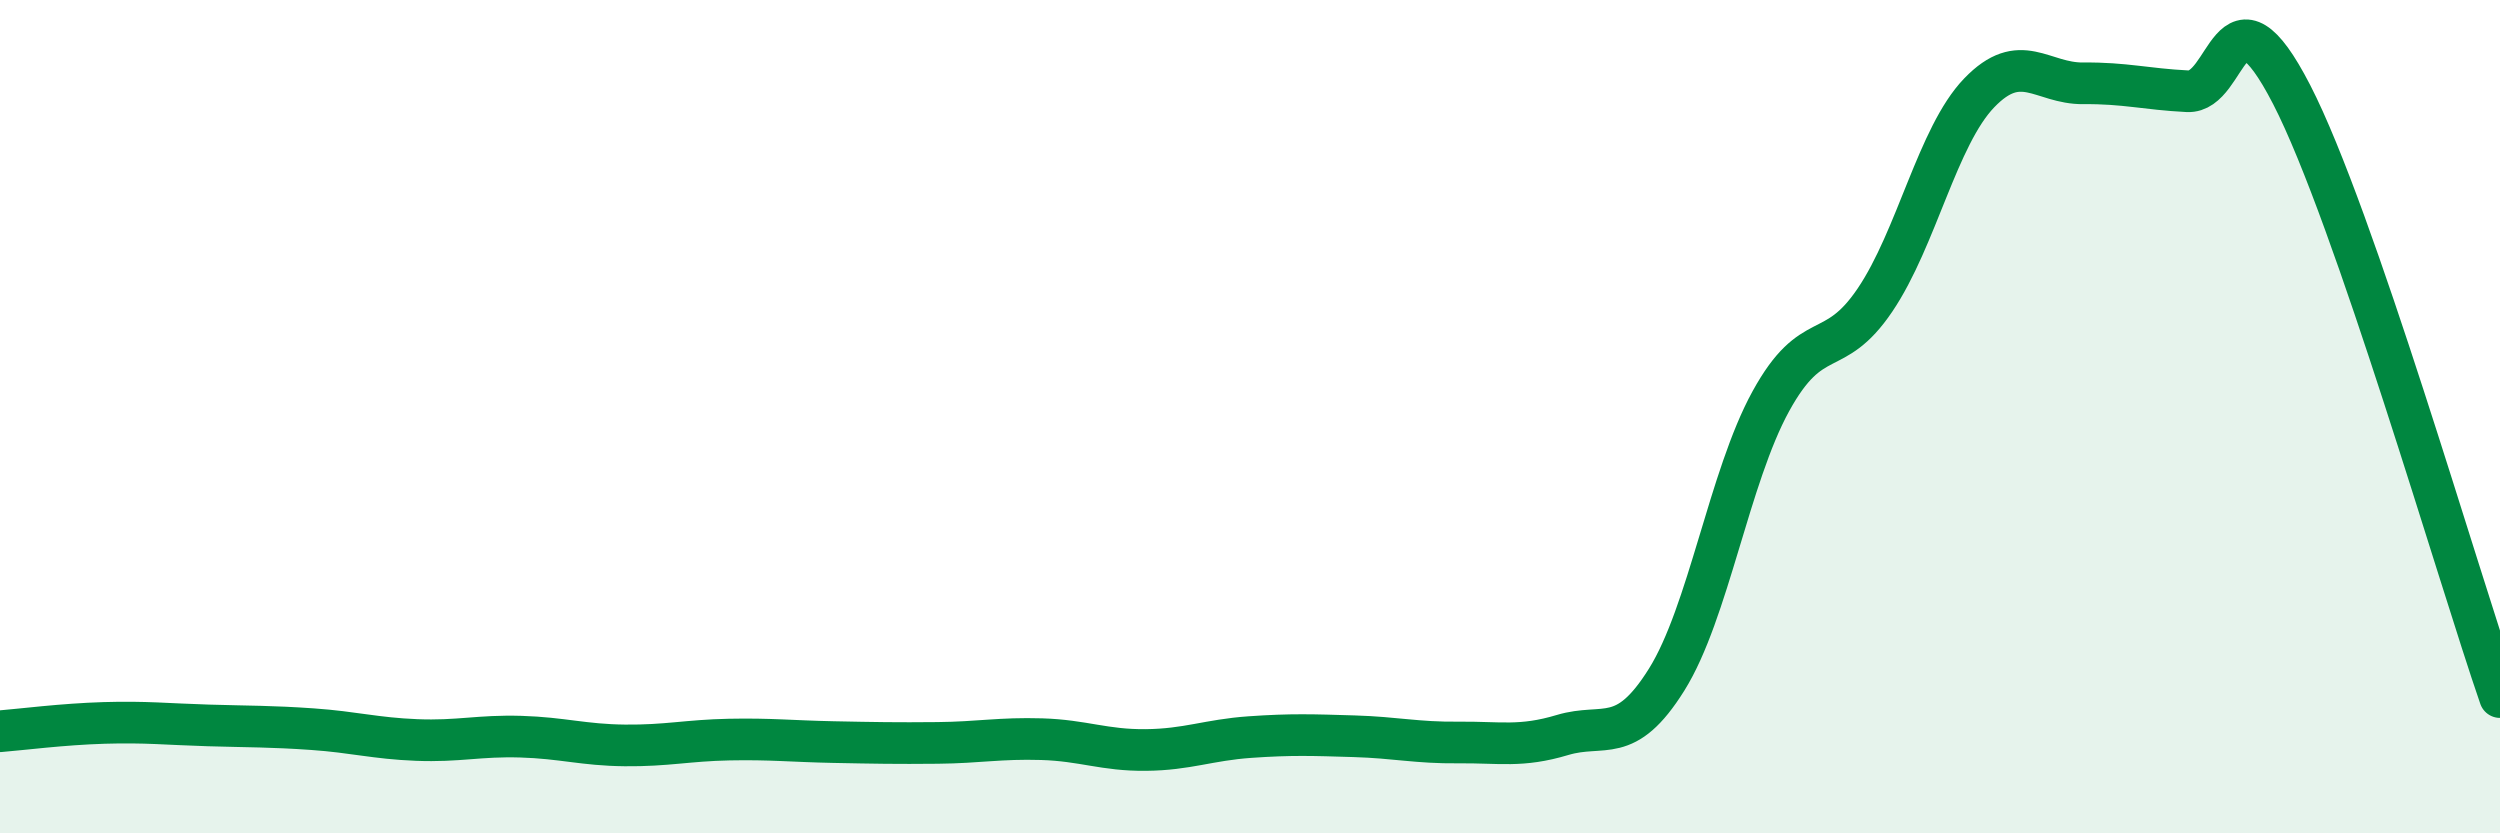
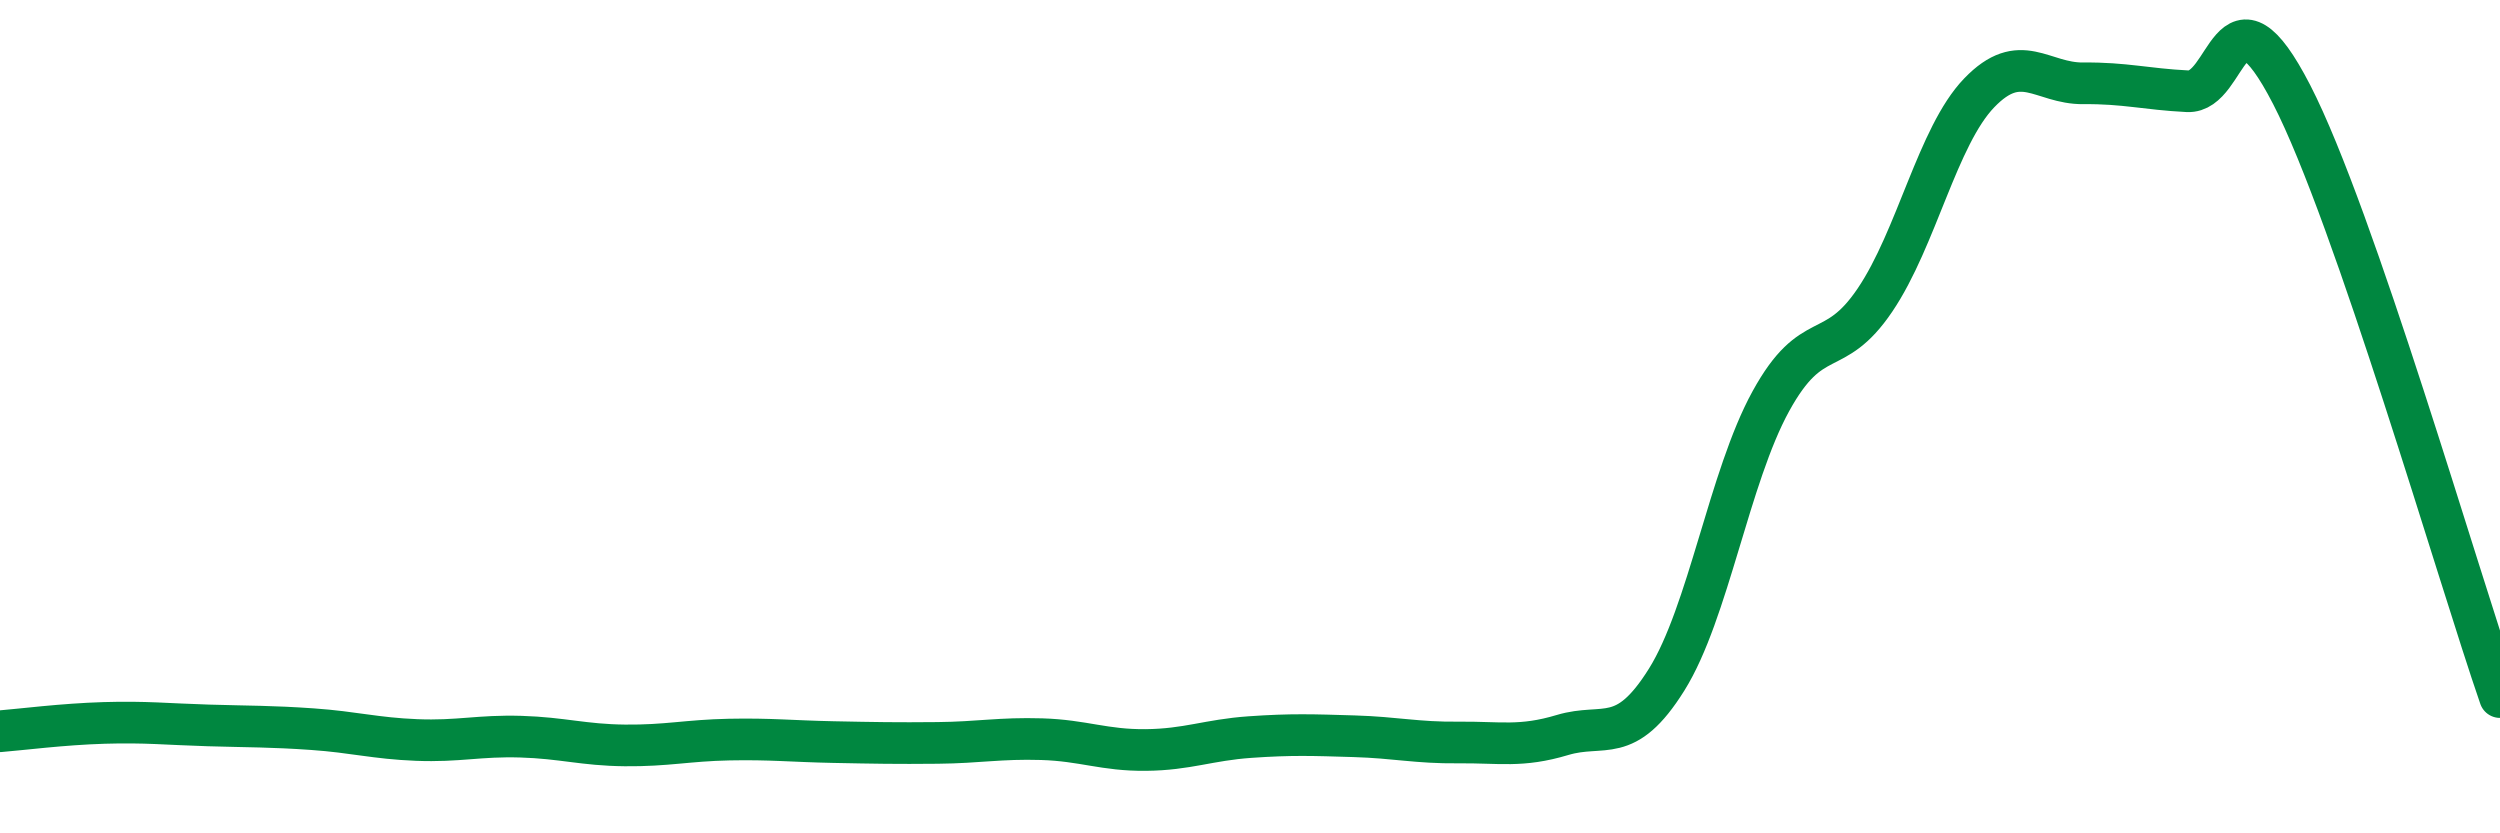
<svg xmlns="http://www.w3.org/2000/svg" width="60" height="20" viewBox="0 0 60 20">
-   <path d="M 0,17.55 C 0.5,17.51 1.5,17.38 2.5,17.35 C 3.5,17.32 4,17.38 5,17.41 C 6,17.44 6.5,17.43 7.5,17.5 C 8.5,17.57 9,17.72 10,17.76 C 11,17.8 11.5,17.65 12.5,17.68 C 13.5,17.71 14,17.88 15,17.89 C 16,17.9 16.5,17.77 17.5,17.75 C 18.5,17.73 19,17.79 20,17.81 C 21,17.83 21.5,17.84 22.5,17.83 C 23.5,17.82 24,17.71 25,17.74 C 26,17.77 26.5,18.01 27.5,18 C 28.5,17.99 29,17.76 30,17.69 C 31,17.62 31.5,17.64 32.5,17.67 C 33.5,17.7 34,17.83 35,17.82 C 36,17.81 36.5,17.94 37.5,17.64 C 38.5,17.34 39,17.91 40,16.31 C 41,14.71 41.5,11.45 42.5,9.63 C 43.5,7.81 44,8.68 45,7.2 C 46,5.72 46.5,3.27 47.5,2.23 C 48.5,1.19 49,2.01 50,2 C 51,1.99 51.5,2.14 52.5,2.19 C 53.5,2.24 53.5,-0.64 55,2.27 C 56.5,5.18 59,13.84 60,16.73L60 20L0 20Z" fill="#008740" opacity="0.1" stroke-linecap="round" stroke-linejoin="round" />
  <path d="M 0,17.55 C 0.5,17.51 1.5,17.38 2.5,17.35 C 3.5,17.32 4,17.38 5,17.41 C 6,17.44 6.5,17.43 7.5,17.5 C 8.5,17.57 9,17.72 10,17.76 C 11,17.8 11.5,17.65 12.5,17.68 C 13.5,17.71 14,17.88 15,17.89 C 16,17.9 16.5,17.77 17.5,17.75 C 18.5,17.73 19,17.79 20,17.81 C 21,17.83 21.5,17.84 22.5,17.83 C 23.5,17.82 24,17.71 25,17.74 C 26,17.77 26.5,18.01 27.5,18 C 28.5,17.99 29,17.76 30,17.69 C 31,17.62 31.5,17.64 32.5,17.67 C 33.5,17.7 34,17.83 35,17.82 C 36,17.81 36.5,17.94 37.5,17.64 C 38.5,17.34 39,17.91 40,16.31 C 41,14.71 41.5,11.45 42.5,9.63 C 43.5,7.81 44,8.68 45,7.2 C 46,5.72 46.5,3.27 47.5,2.23 C 48.5,1.19 49,2.01 50,2 C 51,1.99 51.5,2.14 52.5,2.19 C 53.5,2.24 53.5,-0.64 55,2.27 C 56.5,5.18 59,13.84 60,16.73" stroke="#008740" stroke-width="1" fill="none" stroke-linecap="round" stroke-linejoin="round" />
</svg>